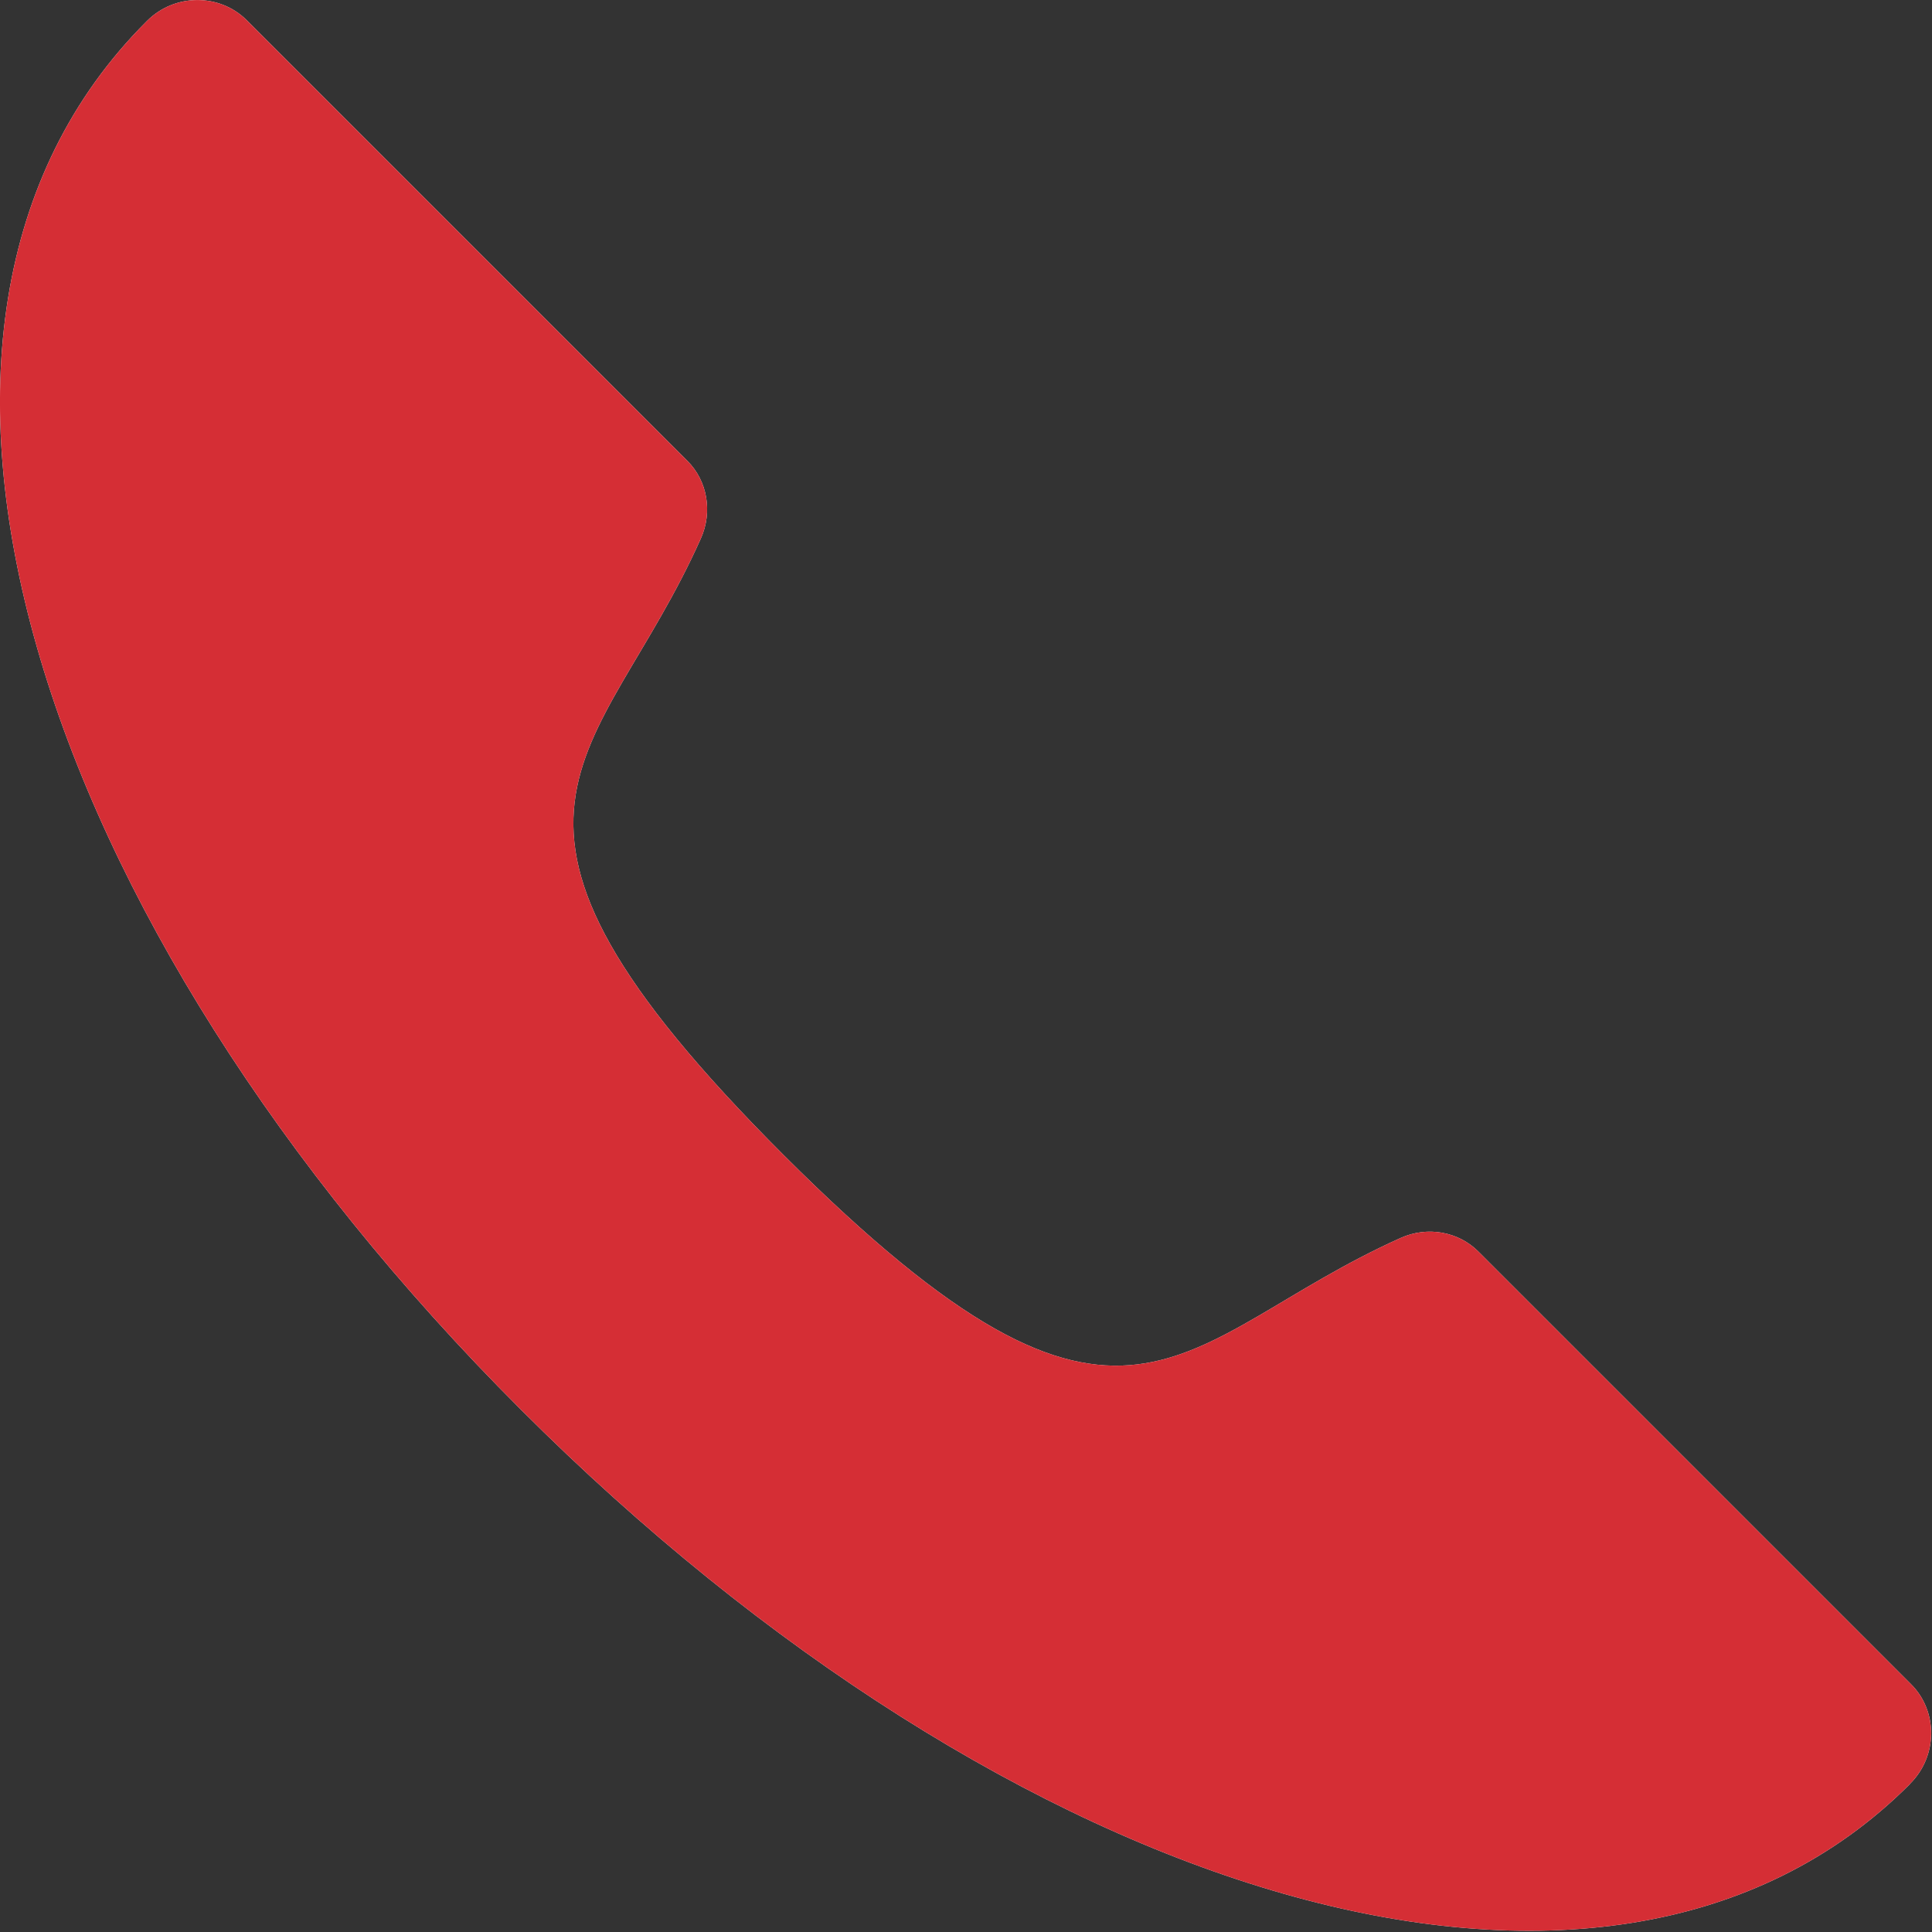
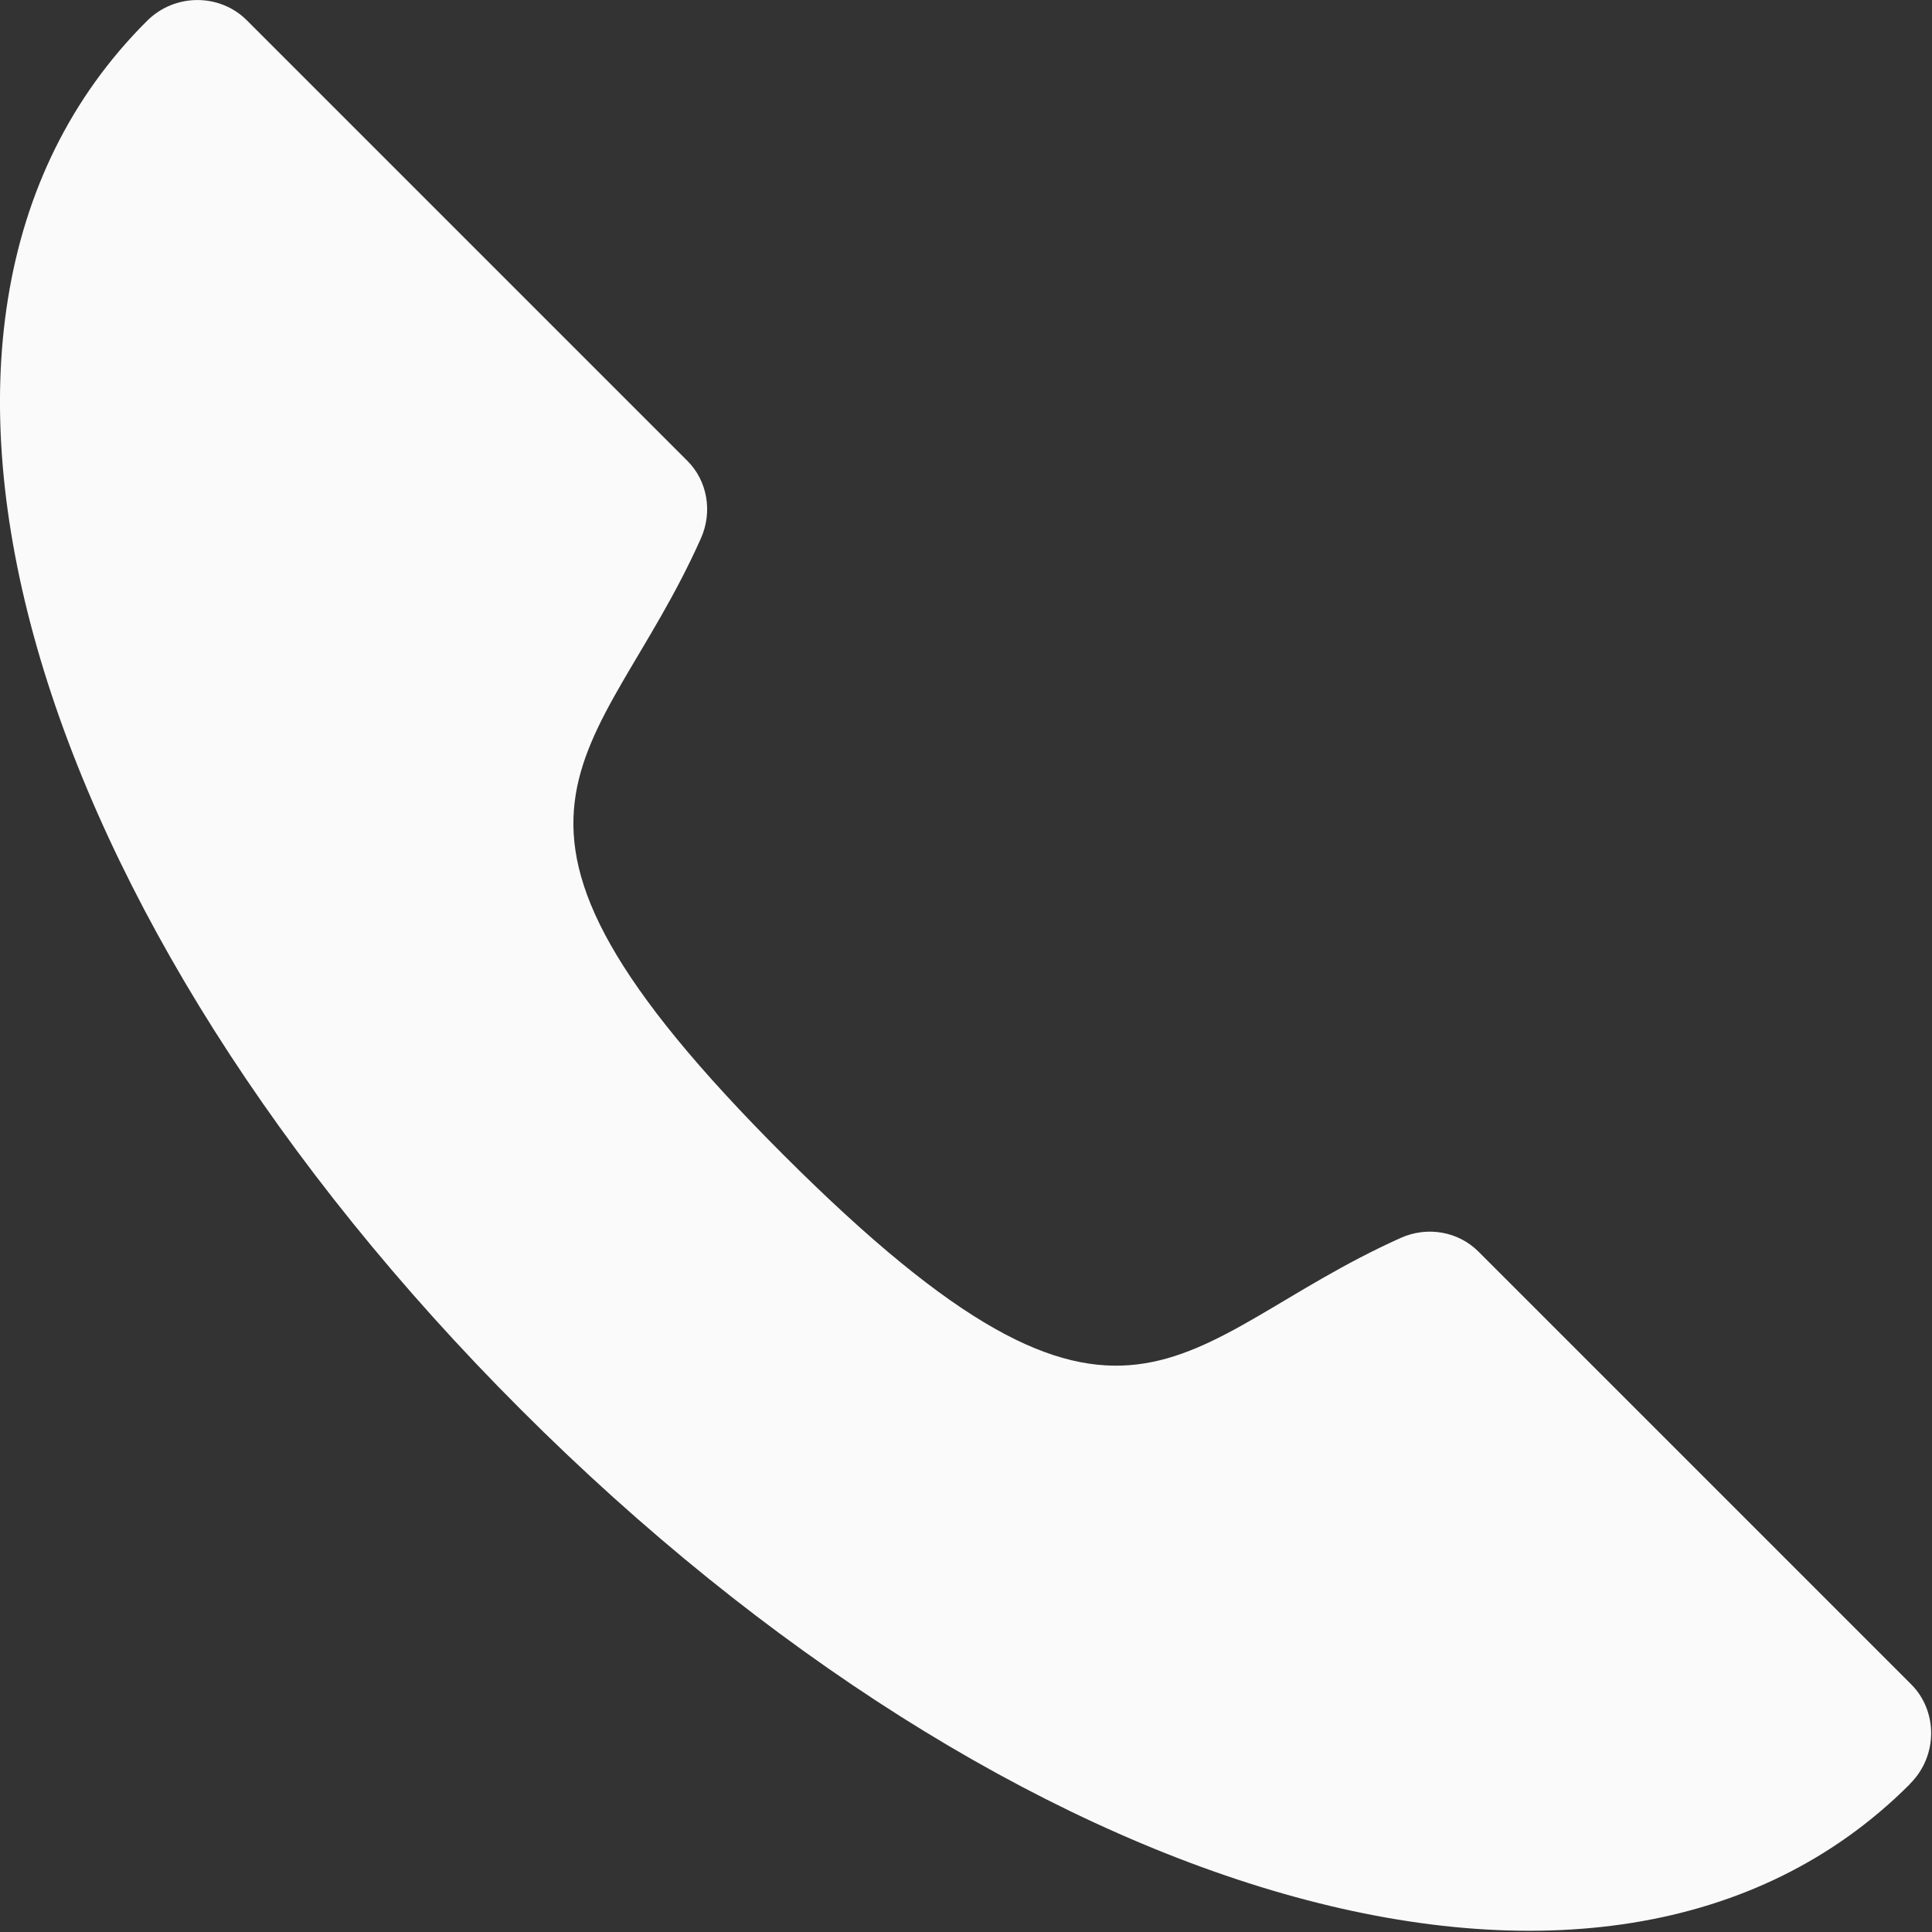
<svg xmlns="http://www.w3.org/2000/svg" width="12" height="12" viewBox="0 0 12 12" fill="none">
  <rect x="0" y="0" width="12" height="12" fill="#333333" stroke="none" />
  <path d="M0.909 0.134C0.909 0.134 0.911 0.132 0.913 0.13C1.086 -0.043 1.364 -0.041 1.531 0.124L4.27 2.863C4.393 2.986 4.428 3.178 4.353 3.345C3.725 4.752 2.719 5.028 4.869 7.176C7.019 9.324 7.293 8.32 8.7 7.689C8.867 7.614 9.059 7.65 9.182 7.773L11.871 10.462C12.036 10.627 12.038 10.906 11.864 11.079C11.864 11.079 11.862 11.082 11.86 11.084C9.971 12.973 6.261 11.781 3.236 8.756C0.211 5.733 -0.981 2.023 0.909 0.134Z" fill="#FAFAFB" />
-   <path d="M0.909 0.134C0.909 0.134 0.911 0.132 0.913 0.13C1.086 -0.043 1.364 -0.041 1.531 0.124L4.27 2.863C4.393 2.986 4.428 3.178 4.353 3.345C3.725 4.752 2.719 5.028 4.869 7.176C7.019 9.324 7.293 8.32 8.7 7.689C8.867 7.614 9.059 7.65 9.182 7.773L11.871 10.462C12.036 10.627 12.038 10.906 11.864 11.079C11.864 11.079 11.862 11.082 11.86 11.084C9.971 12.973 6.261 11.781 3.236 8.756C0.211 5.733 -0.981 2.023 0.909 0.134Z" fill="#D52E35" />
</svg>